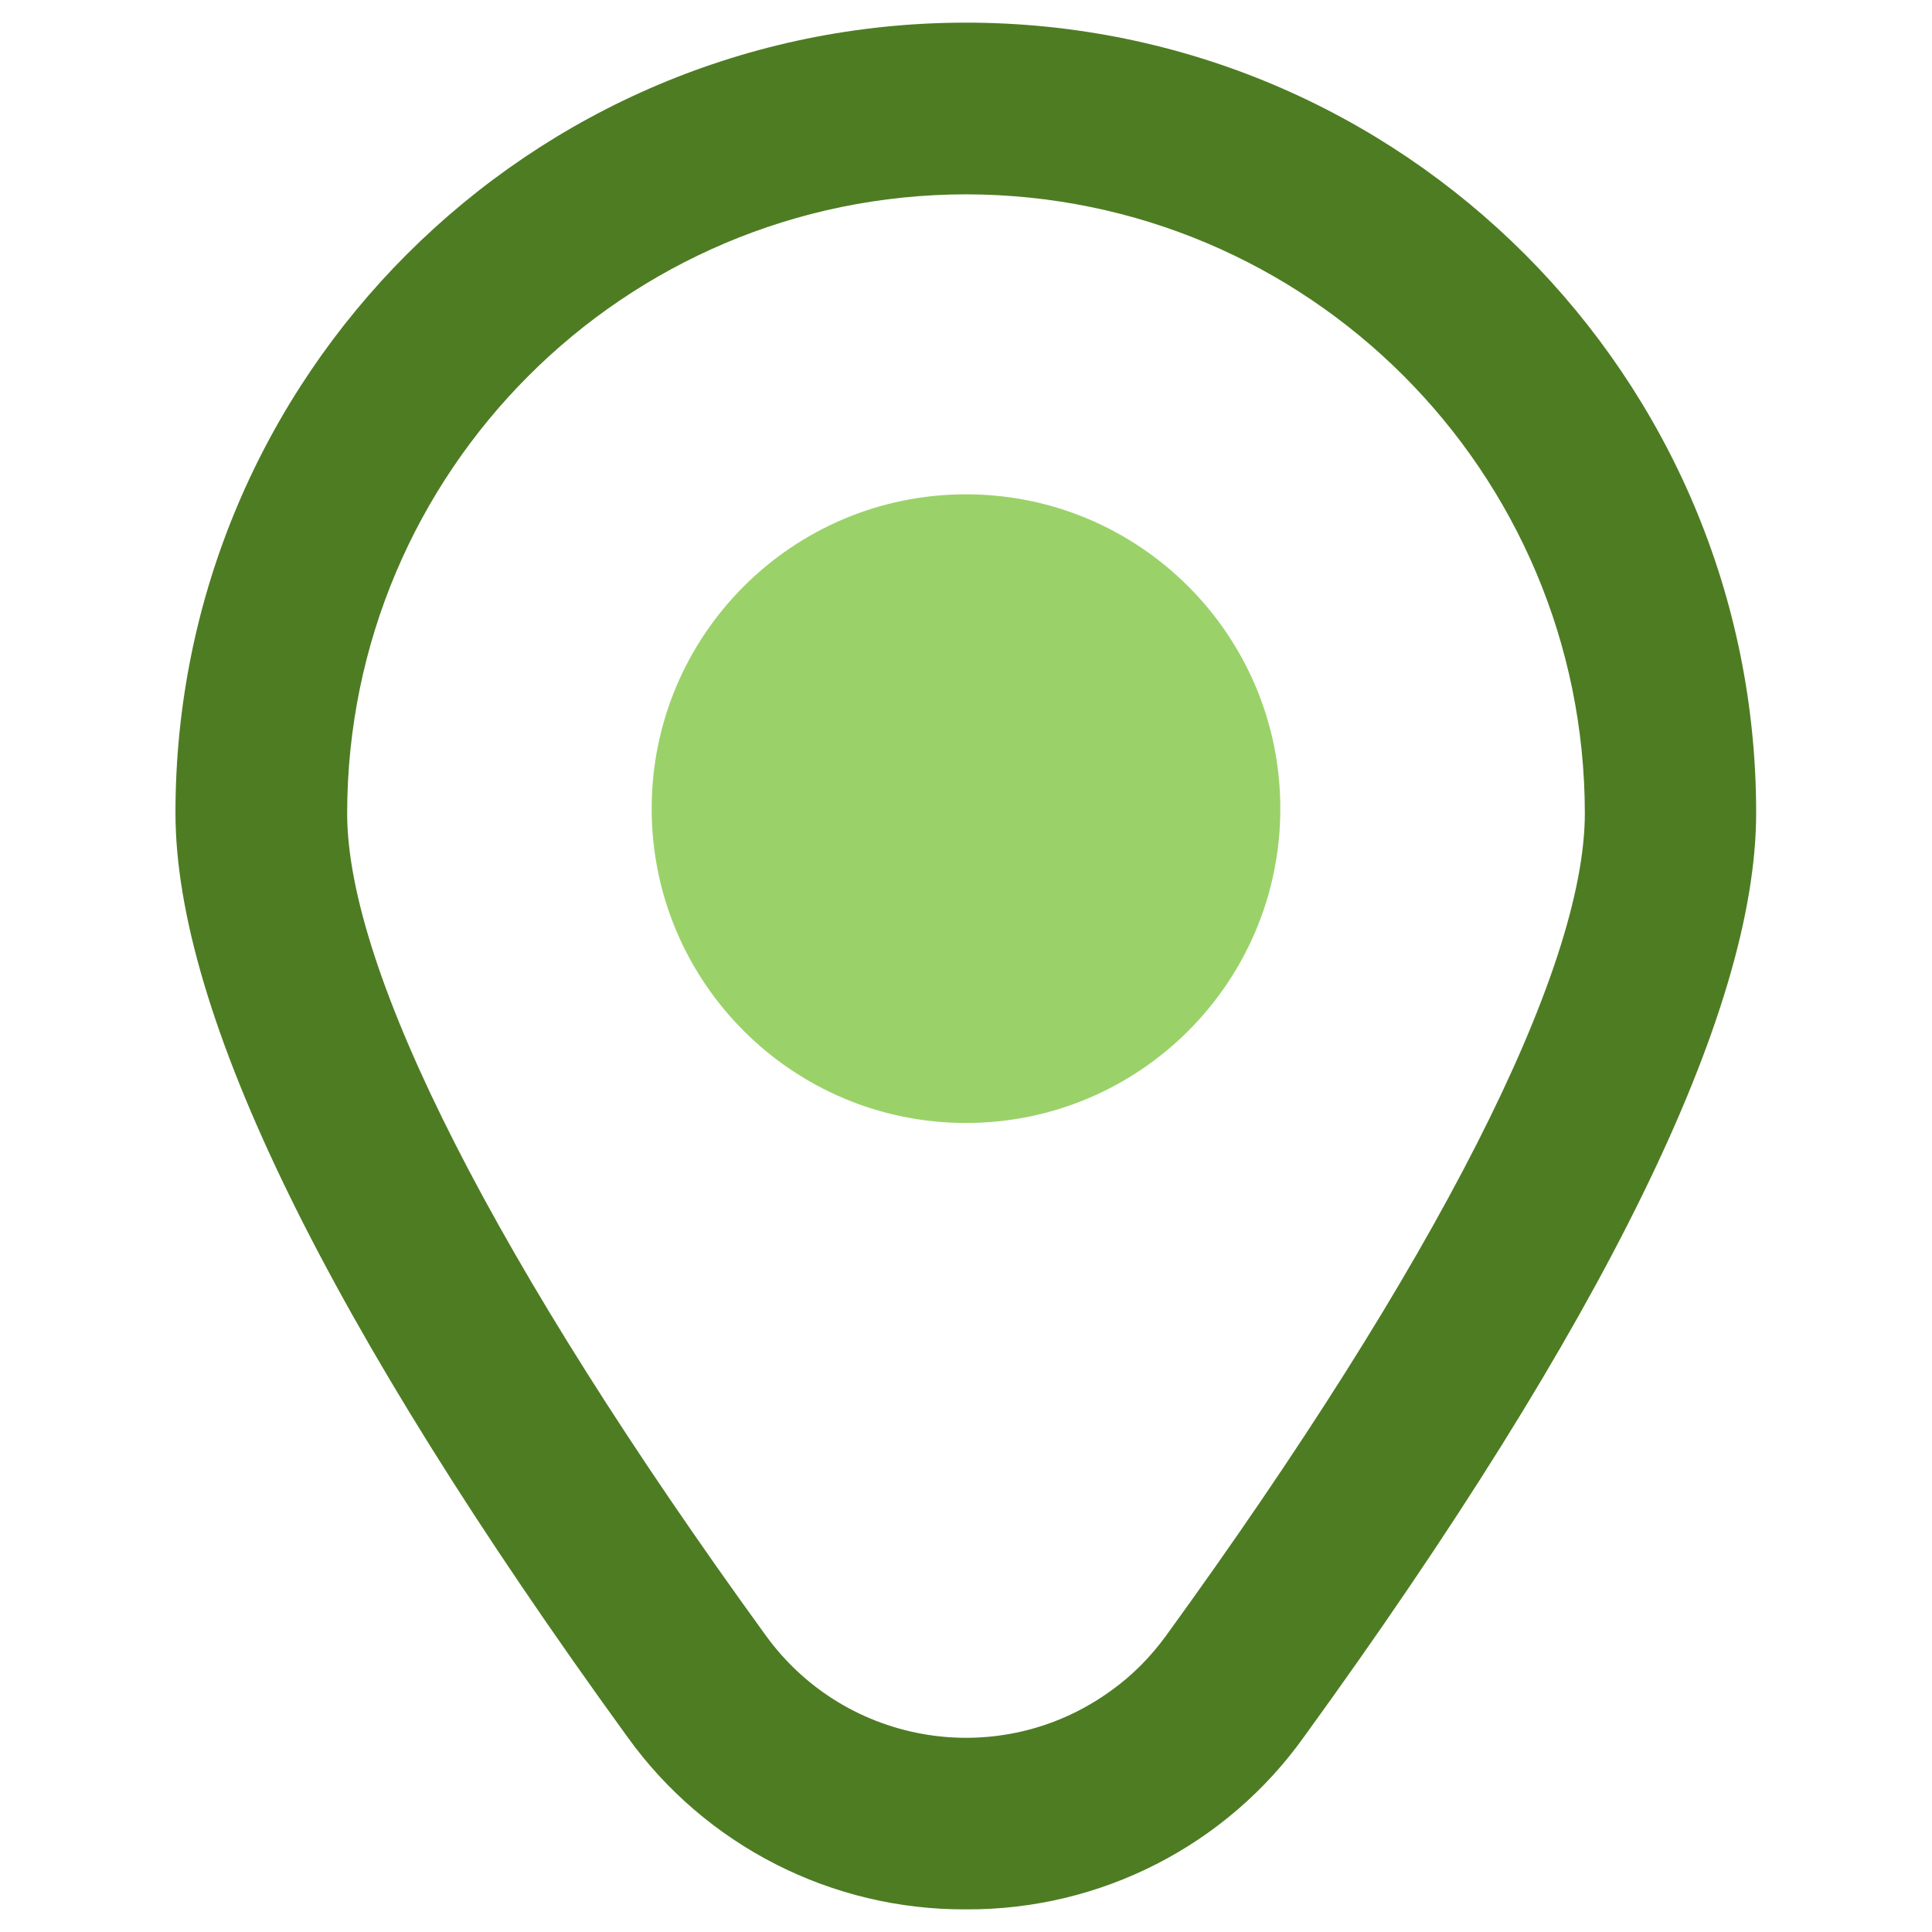
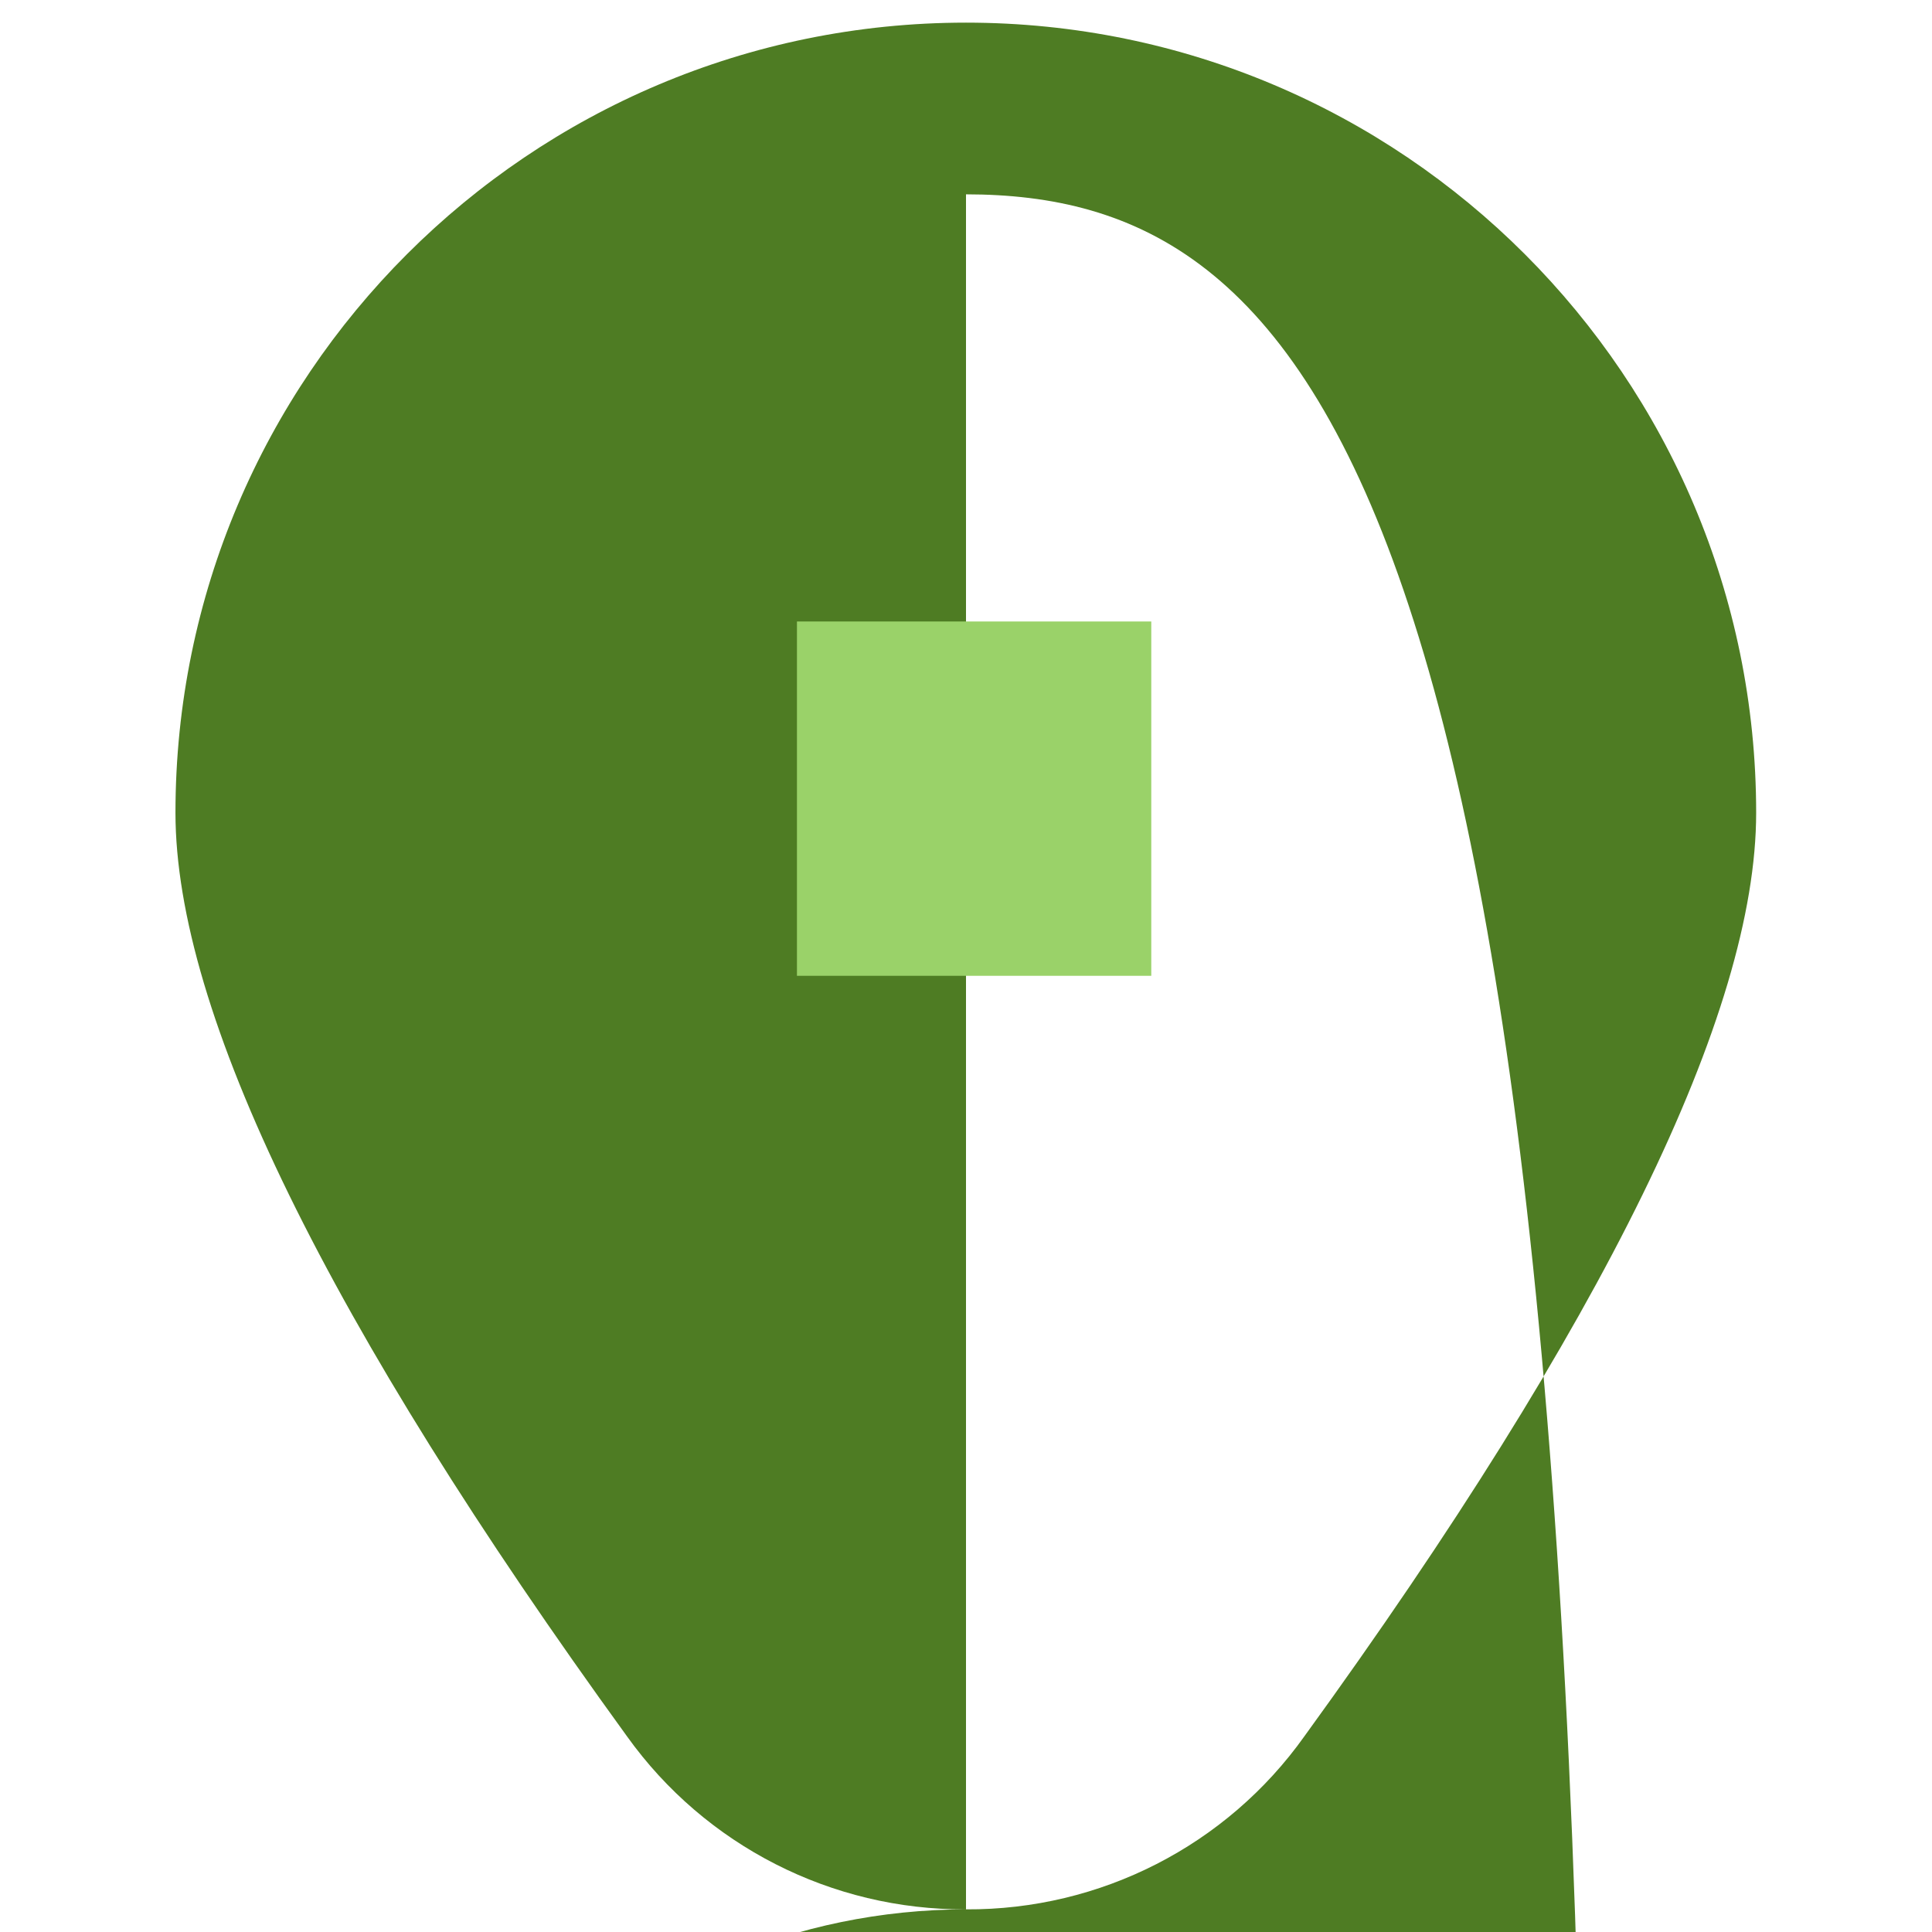
<svg xmlns="http://www.w3.org/2000/svg" version="1.1" id="Bold" x="0px" y="0px" viewBox="0 0 512 512" style="enable-background:new 0 0 512 512;" xml:space="preserve">
  <style type="text/css">
	.st0{fill:#4E7C23;}
	.st1{fill:#9AD269;}
</style>
  <g>
-     <path class="st1" d="M256,131c-46,0-83.3,37.3-83.3,83.3s37.3,83.3,83.3,83.3s83.3-37.3,83.3-83.3S302,131,256,131z M256,256   c-23,0-41.7-18.7-41.7-41.7s18.7-41.7,41.7-41.7s41.7,18.7,41.7,41.7S279,256,256,256z" />
-     <path class="st0" d="M256,506c-35.6,0.2-69.1-16.9-89.8-45.8C86.8,350.7,46.5,268.3,46.5,215.4C46.5,99.8,140.3,6,256,6   c115.7,0,209.4,93.8,209.4,209.4c0,52.9-40.3,135.2-119.7,244.7C325.1,489.1,291.6,506.2,256,506z M256,51.5   c-90.6,0.1-163.9,73.5-164,164c0,41.9,39.4,119.3,111,218c21.3,29.3,62.2,35.8,91.5,14.5c5.6-4,10.5-9,14.5-14.5   c71.6-98.7,111-176.2,111-218C419.9,124.9,346.6,51.6,256,51.5z" />
+     <path class="st0" d="M256,506c-35.6,0.2-69.1-16.9-89.8-45.8C86.8,350.7,46.5,268.3,46.5,215.4C46.5,99.8,140.3,6,256,6   c115.7,0,209.4,93.8,209.4,209.4c0,52.9-40.3,135.2-119.7,244.7C325.1,489.1,291.6,506.2,256,506z c-90.6,0.1-163.9,73.5-164,164c0,41.9,39.4,119.3,111,218c21.3,29.3,62.2,35.8,91.5,14.5c5.6-4,10.5-9,14.5-14.5   c71.6-98.7,111-176.2,111-218C419.9,124.9,346.6,51.6,256,51.5z" />
    <rect x="211.2" y="164.7" class="st1" width="93.9" height="93.9" />
  </g>
</svg>